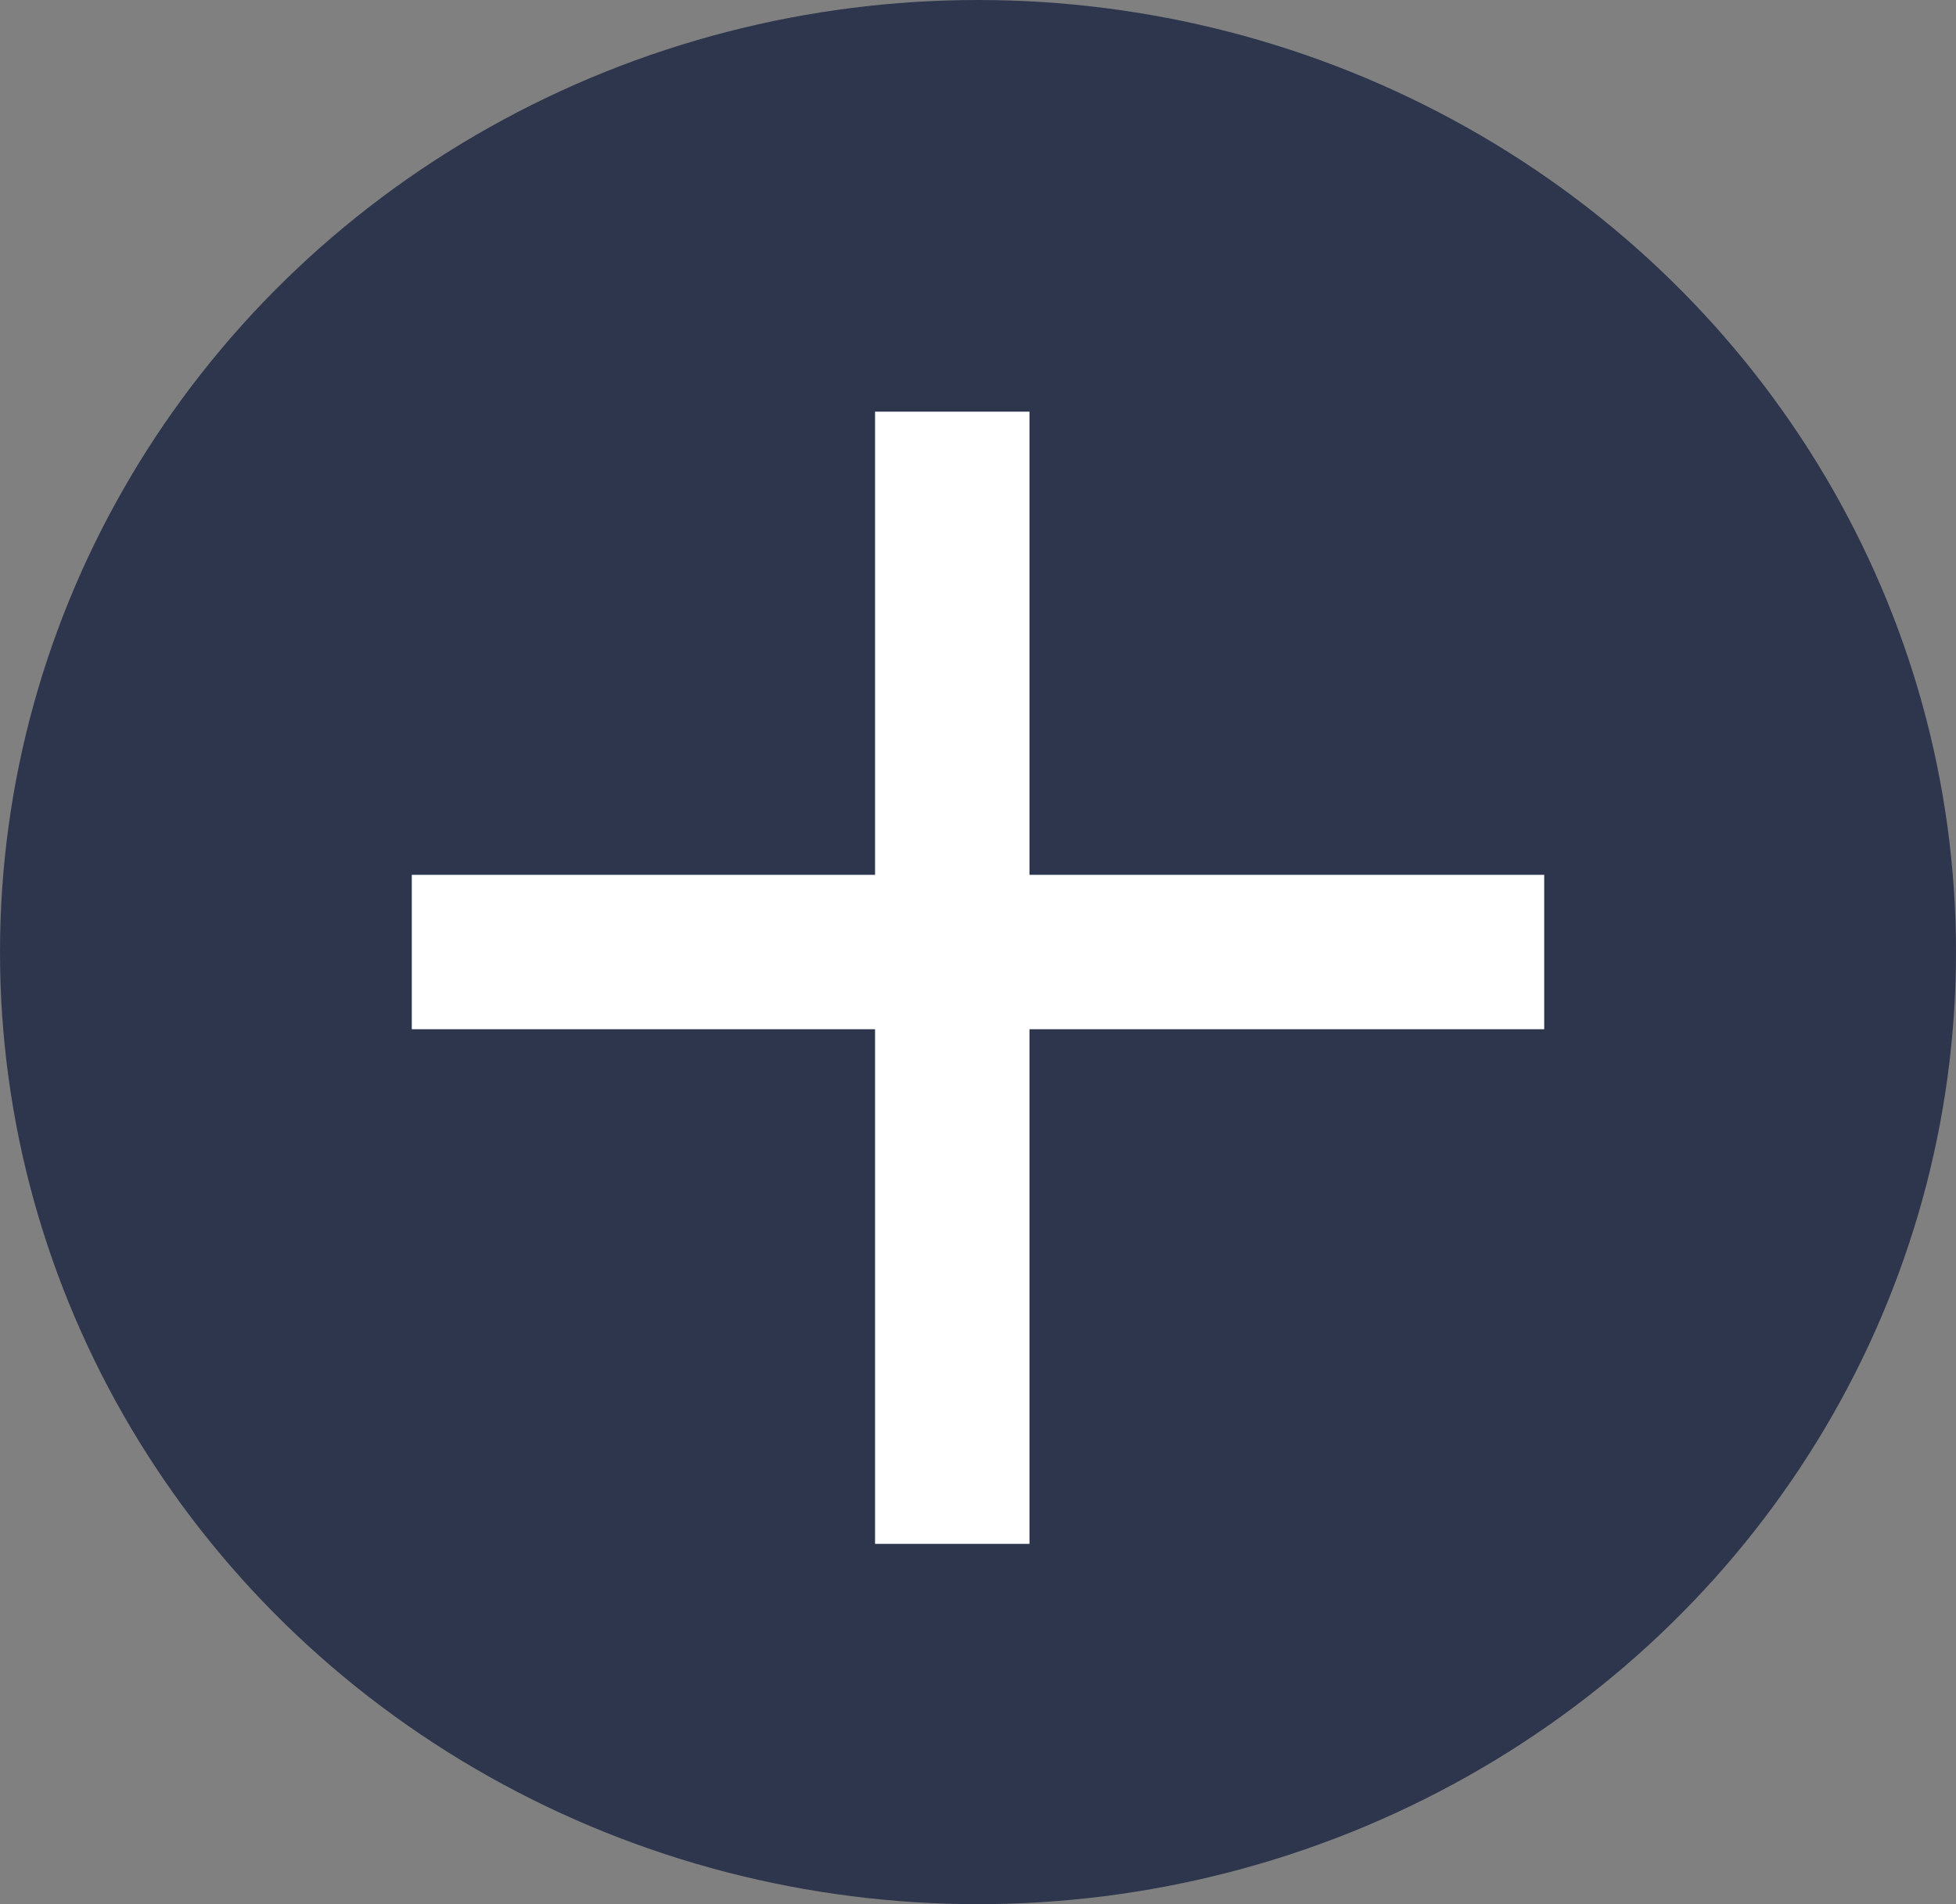
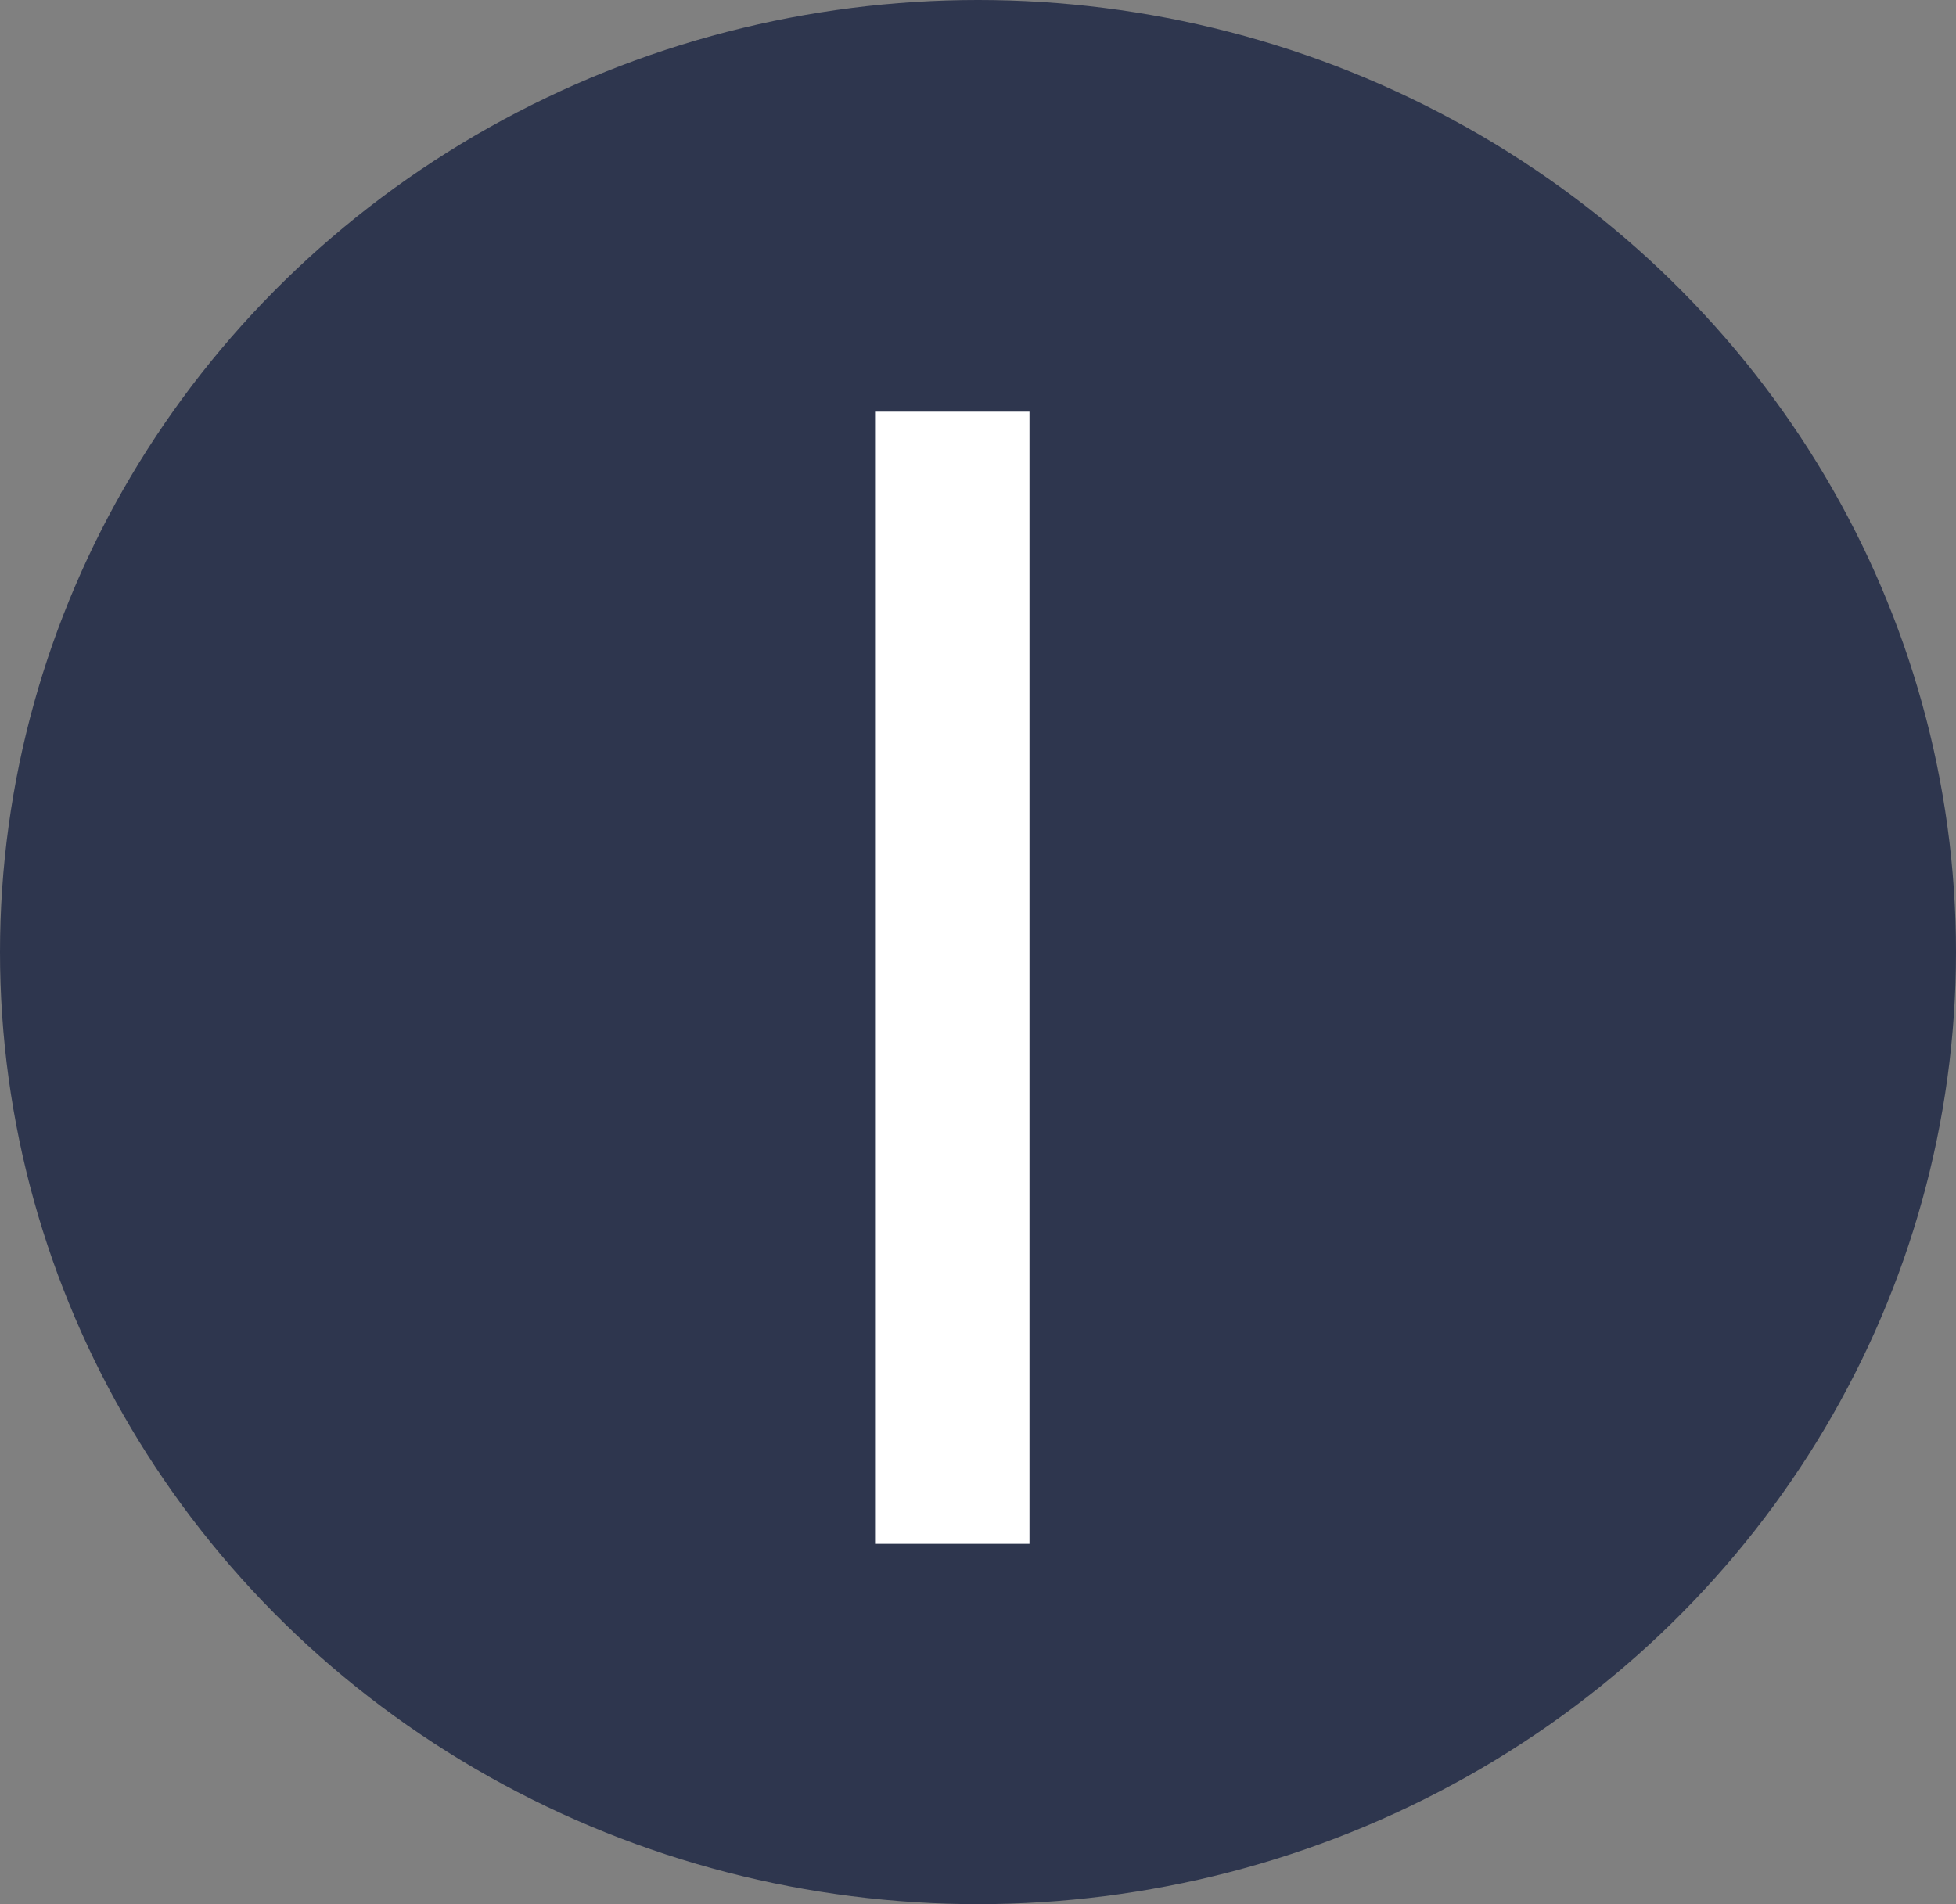
<svg xmlns="http://www.w3.org/2000/svg" id="ic-more-b" width="38" height="37" viewBox="0 0 38 37">
  <rect x="0" y="0" width="38" height="37" fill="#808080" stroke="none" />
  <ellipse id="타원_1" data-name="타원 1" cx="19" cy="18.5" rx="19" ry="18.5" fill="#2e364e" />
  <g id="그룹_15" data-name="그룹 15" transform="translate(8 7.772)">
-     <rect id="사각형_34" data-name="사각형 34" width="3" height="22" transform="translate(22 9.227) rotate(90)" fill="#fff" />
    <rect id="사각형_35" data-name="사각형 35" width="3" height="22" transform="translate(12 22.227) rotate(180)" fill="#fff" />
  </g>
</svg>